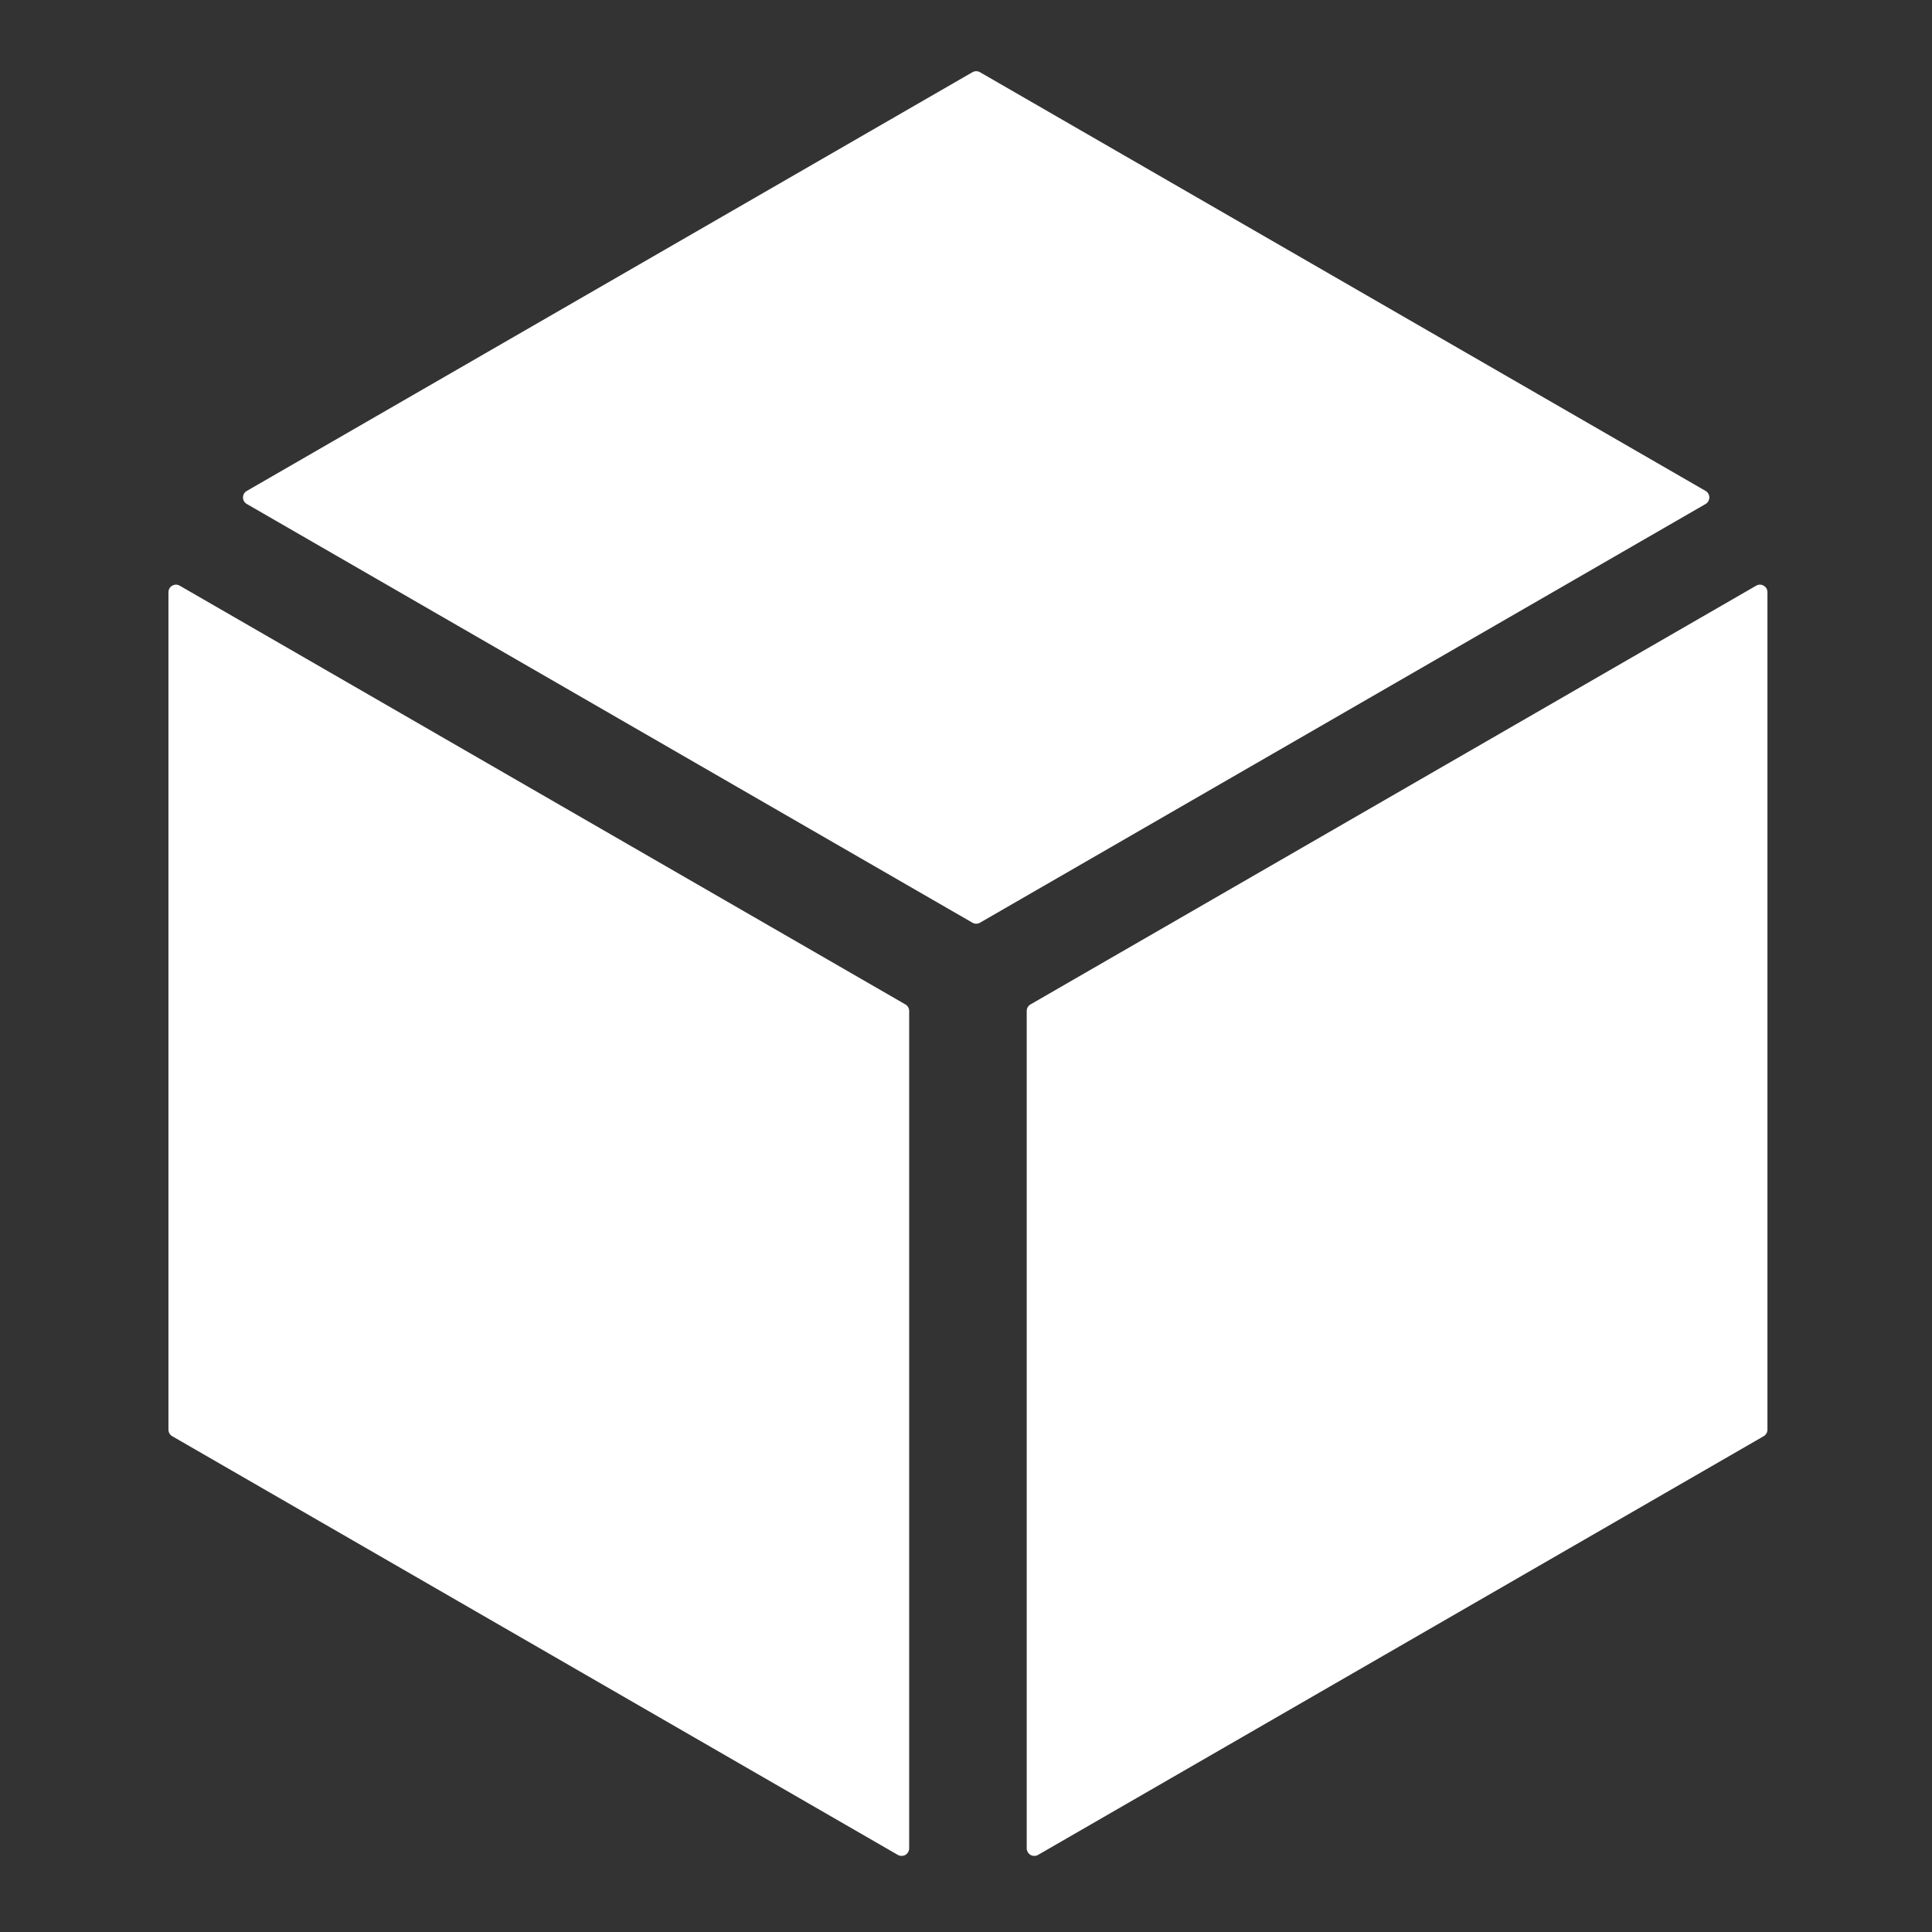
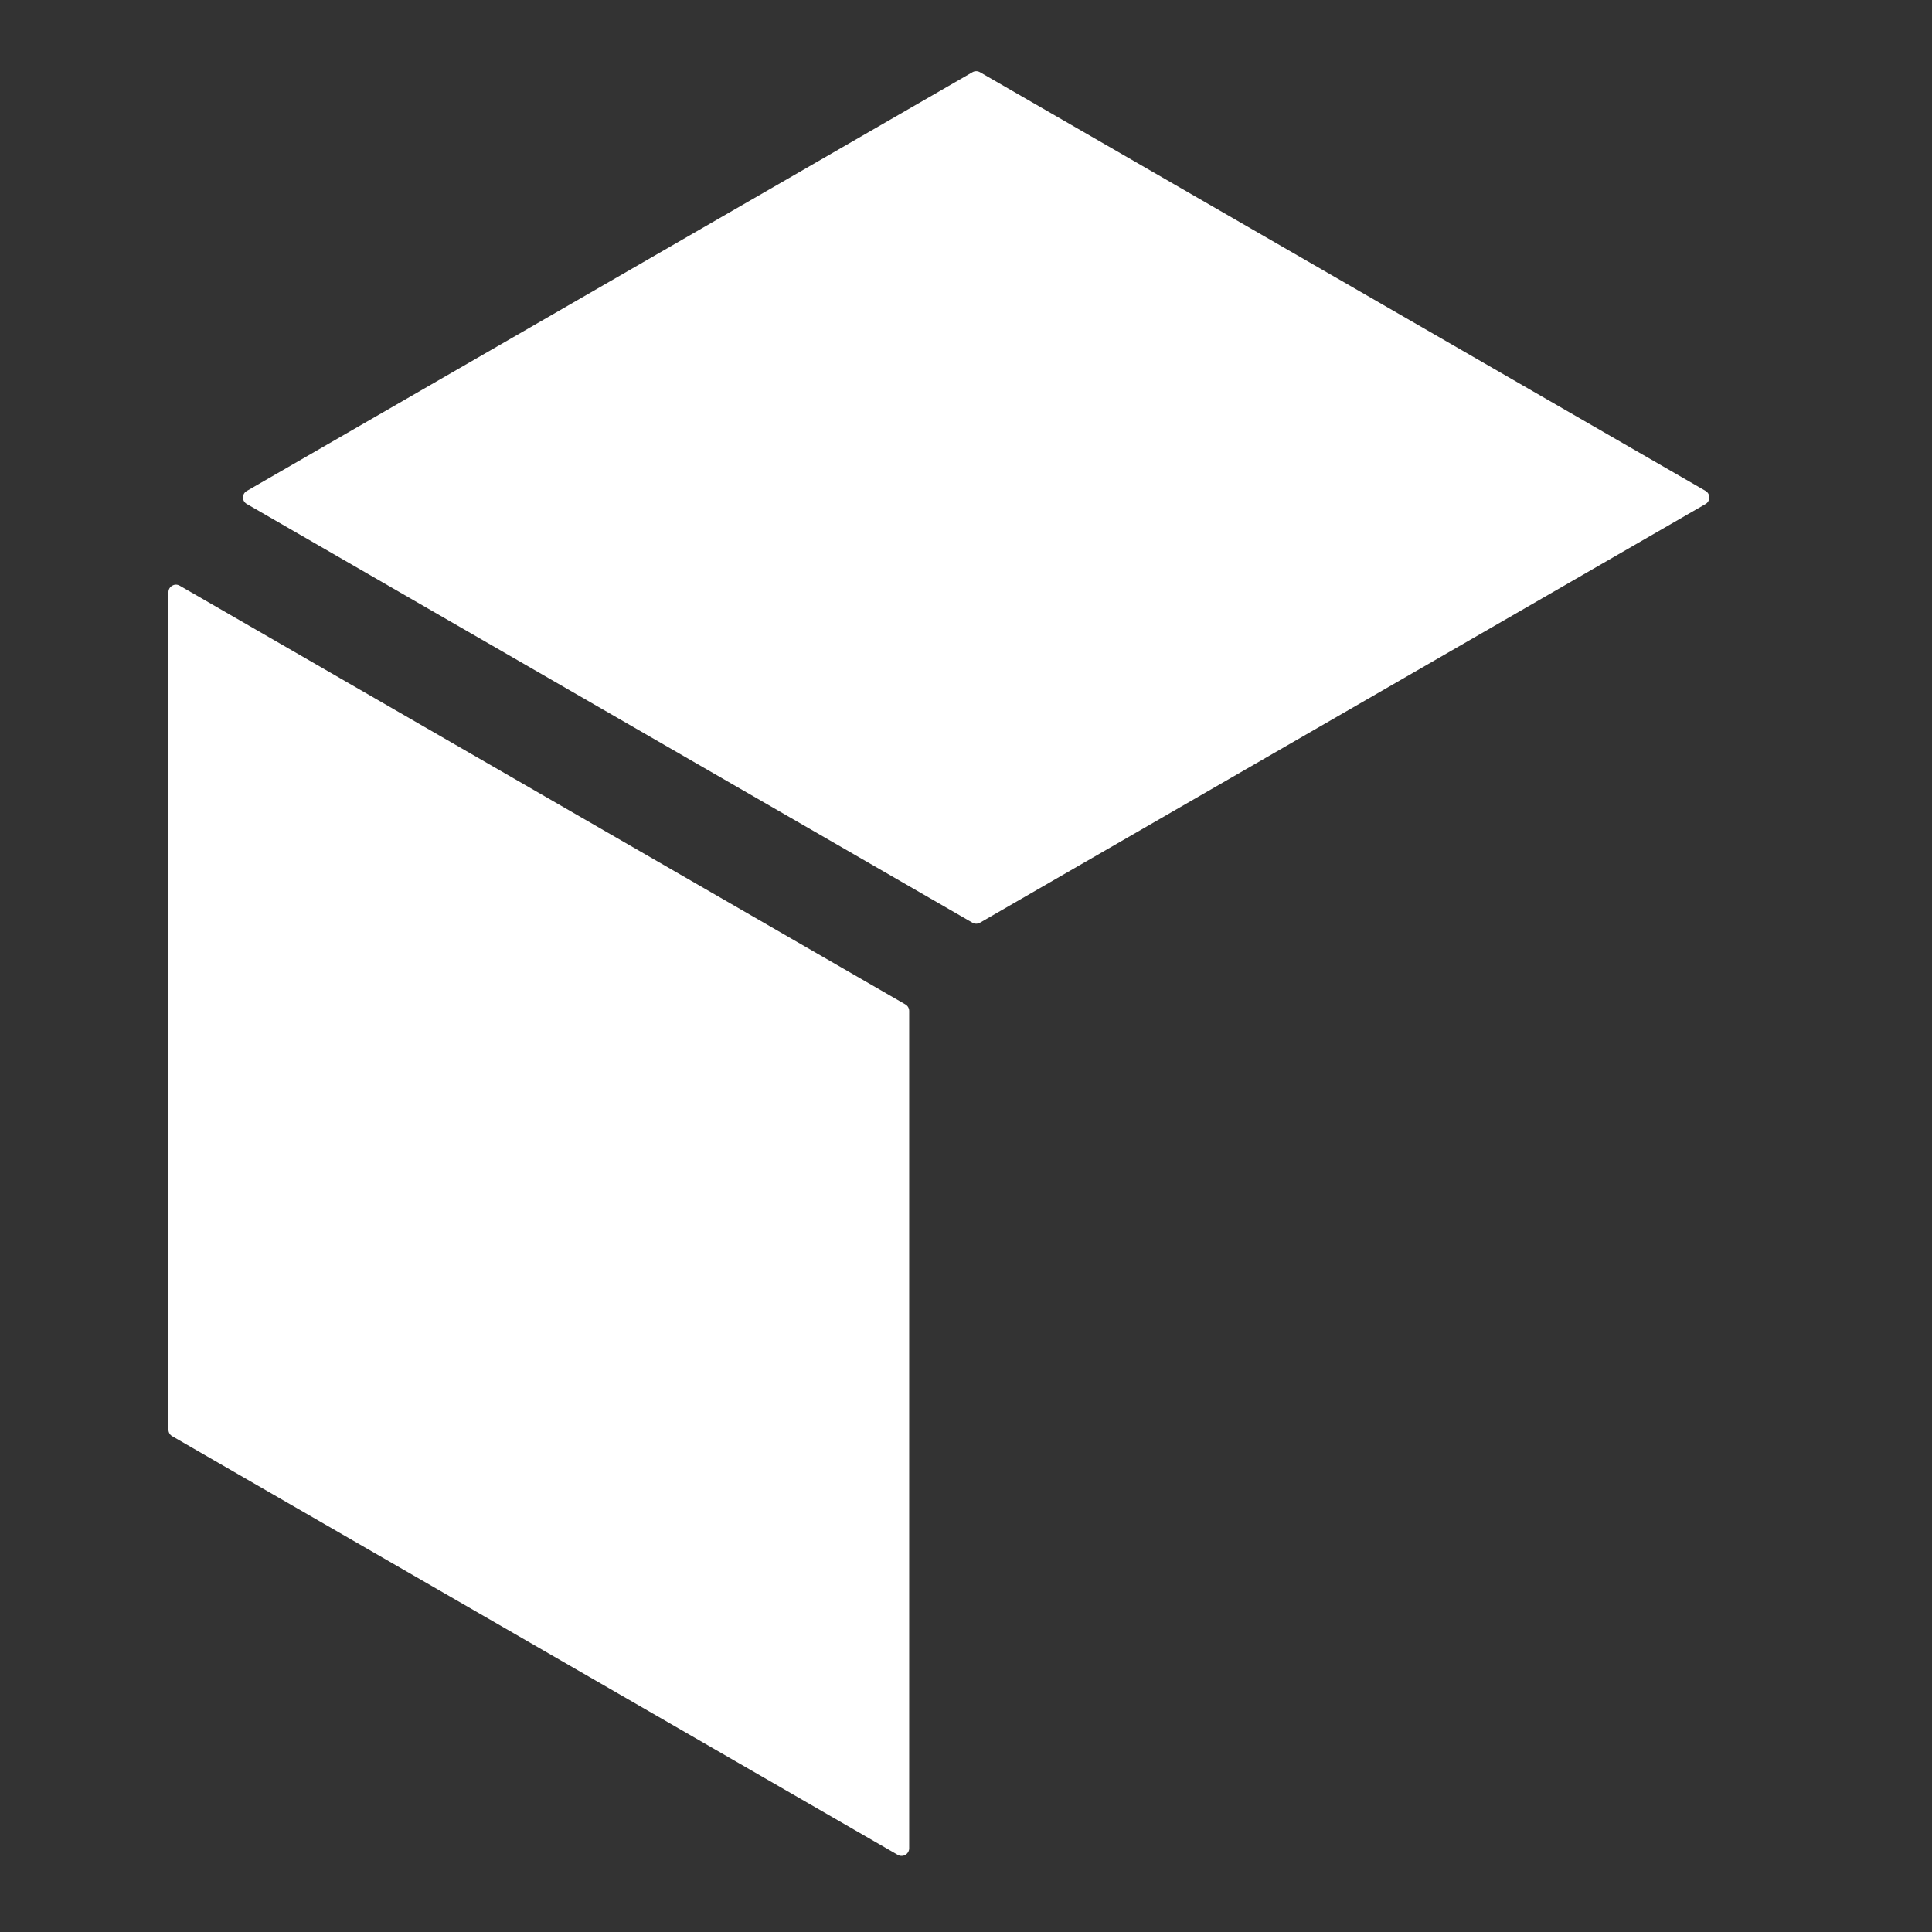
<svg xmlns="http://www.w3.org/2000/svg" width="100%" height="100%" viewBox="0 0 512 512" version="1.1" xml:space="preserve" style="fill-rule:evenodd;clip-rule:evenodd;stroke-linejoin:round;stroke-miterlimit:2;">
  <rect x="0" y="0" width="512" height="512" fill="#333333" stroke="none" />
  <g id="CubeIcon" transform="matrix(5.196,0,0,5.187,-5342.71,-5837.34)">
    <g transform="matrix(0.583,-0.337,0.583,0.337,-236.687,1118.51)">
      <path d="M1112.04,1143.37C1112.04,1143.16 1111.91,1143.04 1111.71,1143.04L1048.23,1143.04C1048.02,1143.04 1047.77,1143.16 1047.57,1143.37C1047.36,1143.57 1047.24,1143.82 1047.24,1144.03L1047.24,1207.51C1047.24,1207.71 1047.36,1207.84 1047.57,1207.84L1111.05,1207.84C1111.25,1207.84 1111.5,1207.71 1111.71,1207.51C1111.91,1207.3 1112.04,1207.05 1112.04,1206.85L1112.04,1143.37Z" style="fill:white;" />
    </g>
    <g transform="matrix(0.583,0.337,0,0.674,426.286,31.641)">
      <path d="M1112.04,1143.37C1112.04,1143.16 1111.91,1143.04 1111.71,1143.04L1048.23,1143.04C1048.02,1143.04 1047.77,1143.16 1047.57,1143.37C1047.36,1143.57 1047.24,1143.82 1047.24,1144.03L1047.24,1207.51C1047.24,1207.71 1047.36,1207.84 1047.57,1207.84L1111.05,1207.84C1111.25,1207.84 1111.5,1207.71 1111.71,1207.51C1111.91,1207.3 1112.04,1207.05 1112.04,1206.85L1112.04,1143.37Z" style="fill:white;" />
    </g>
    <g transform="matrix(-0.583,0.337,0,0.674,1728.92,31.641)">
-       <path d="M1112.04,1143.37C1112.04,1143.16 1111.91,1143.04 1111.71,1143.04L1048.23,1143.04C1048.02,1143.04 1047.77,1143.16 1047.57,1143.37C1047.36,1143.57 1047.24,1143.82 1047.24,1144.03L1047.24,1207.51C1047.24,1207.71 1047.36,1207.84 1047.57,1207.84L1111.05,1207.84C1111.25,1207.84 1111.5,1207.71 1111.71,1207.51C1111.91,1207.3 1112.04,1207.05 1112.04,1206.85L1112.04,1143.37Z" style="fill:white;" />
-     </g>
+       </g>
  </g>
</svg>